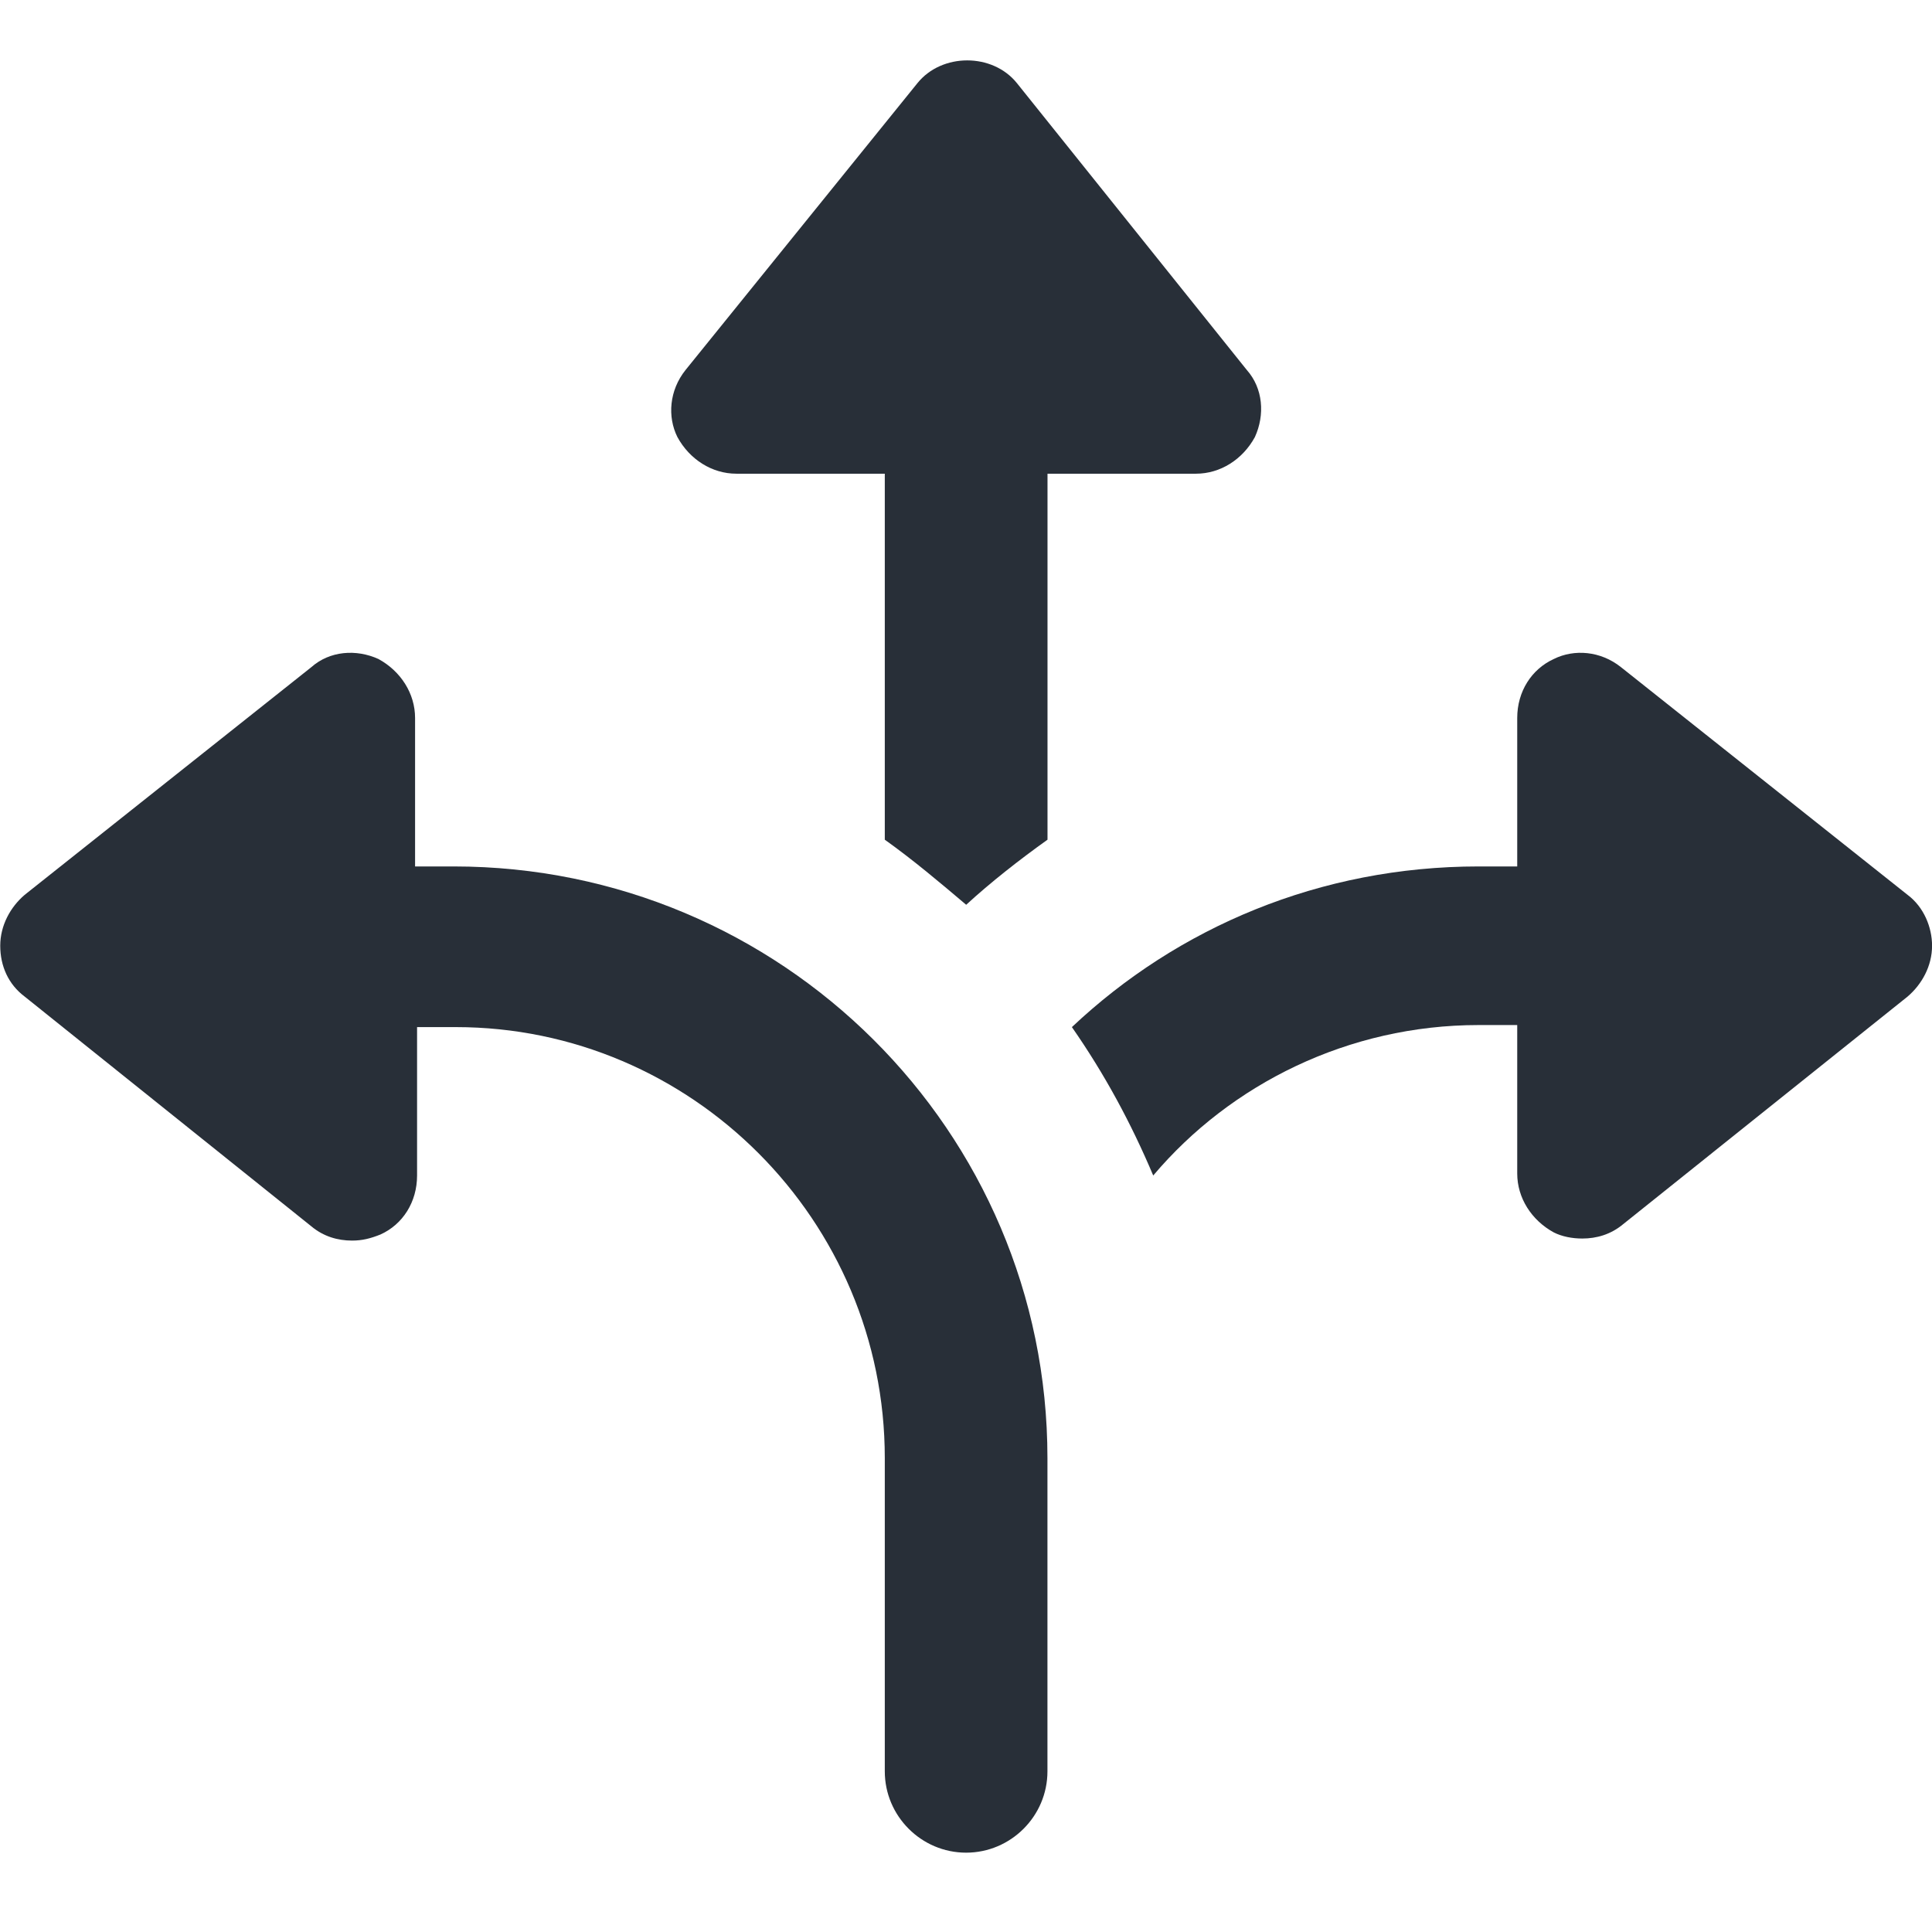
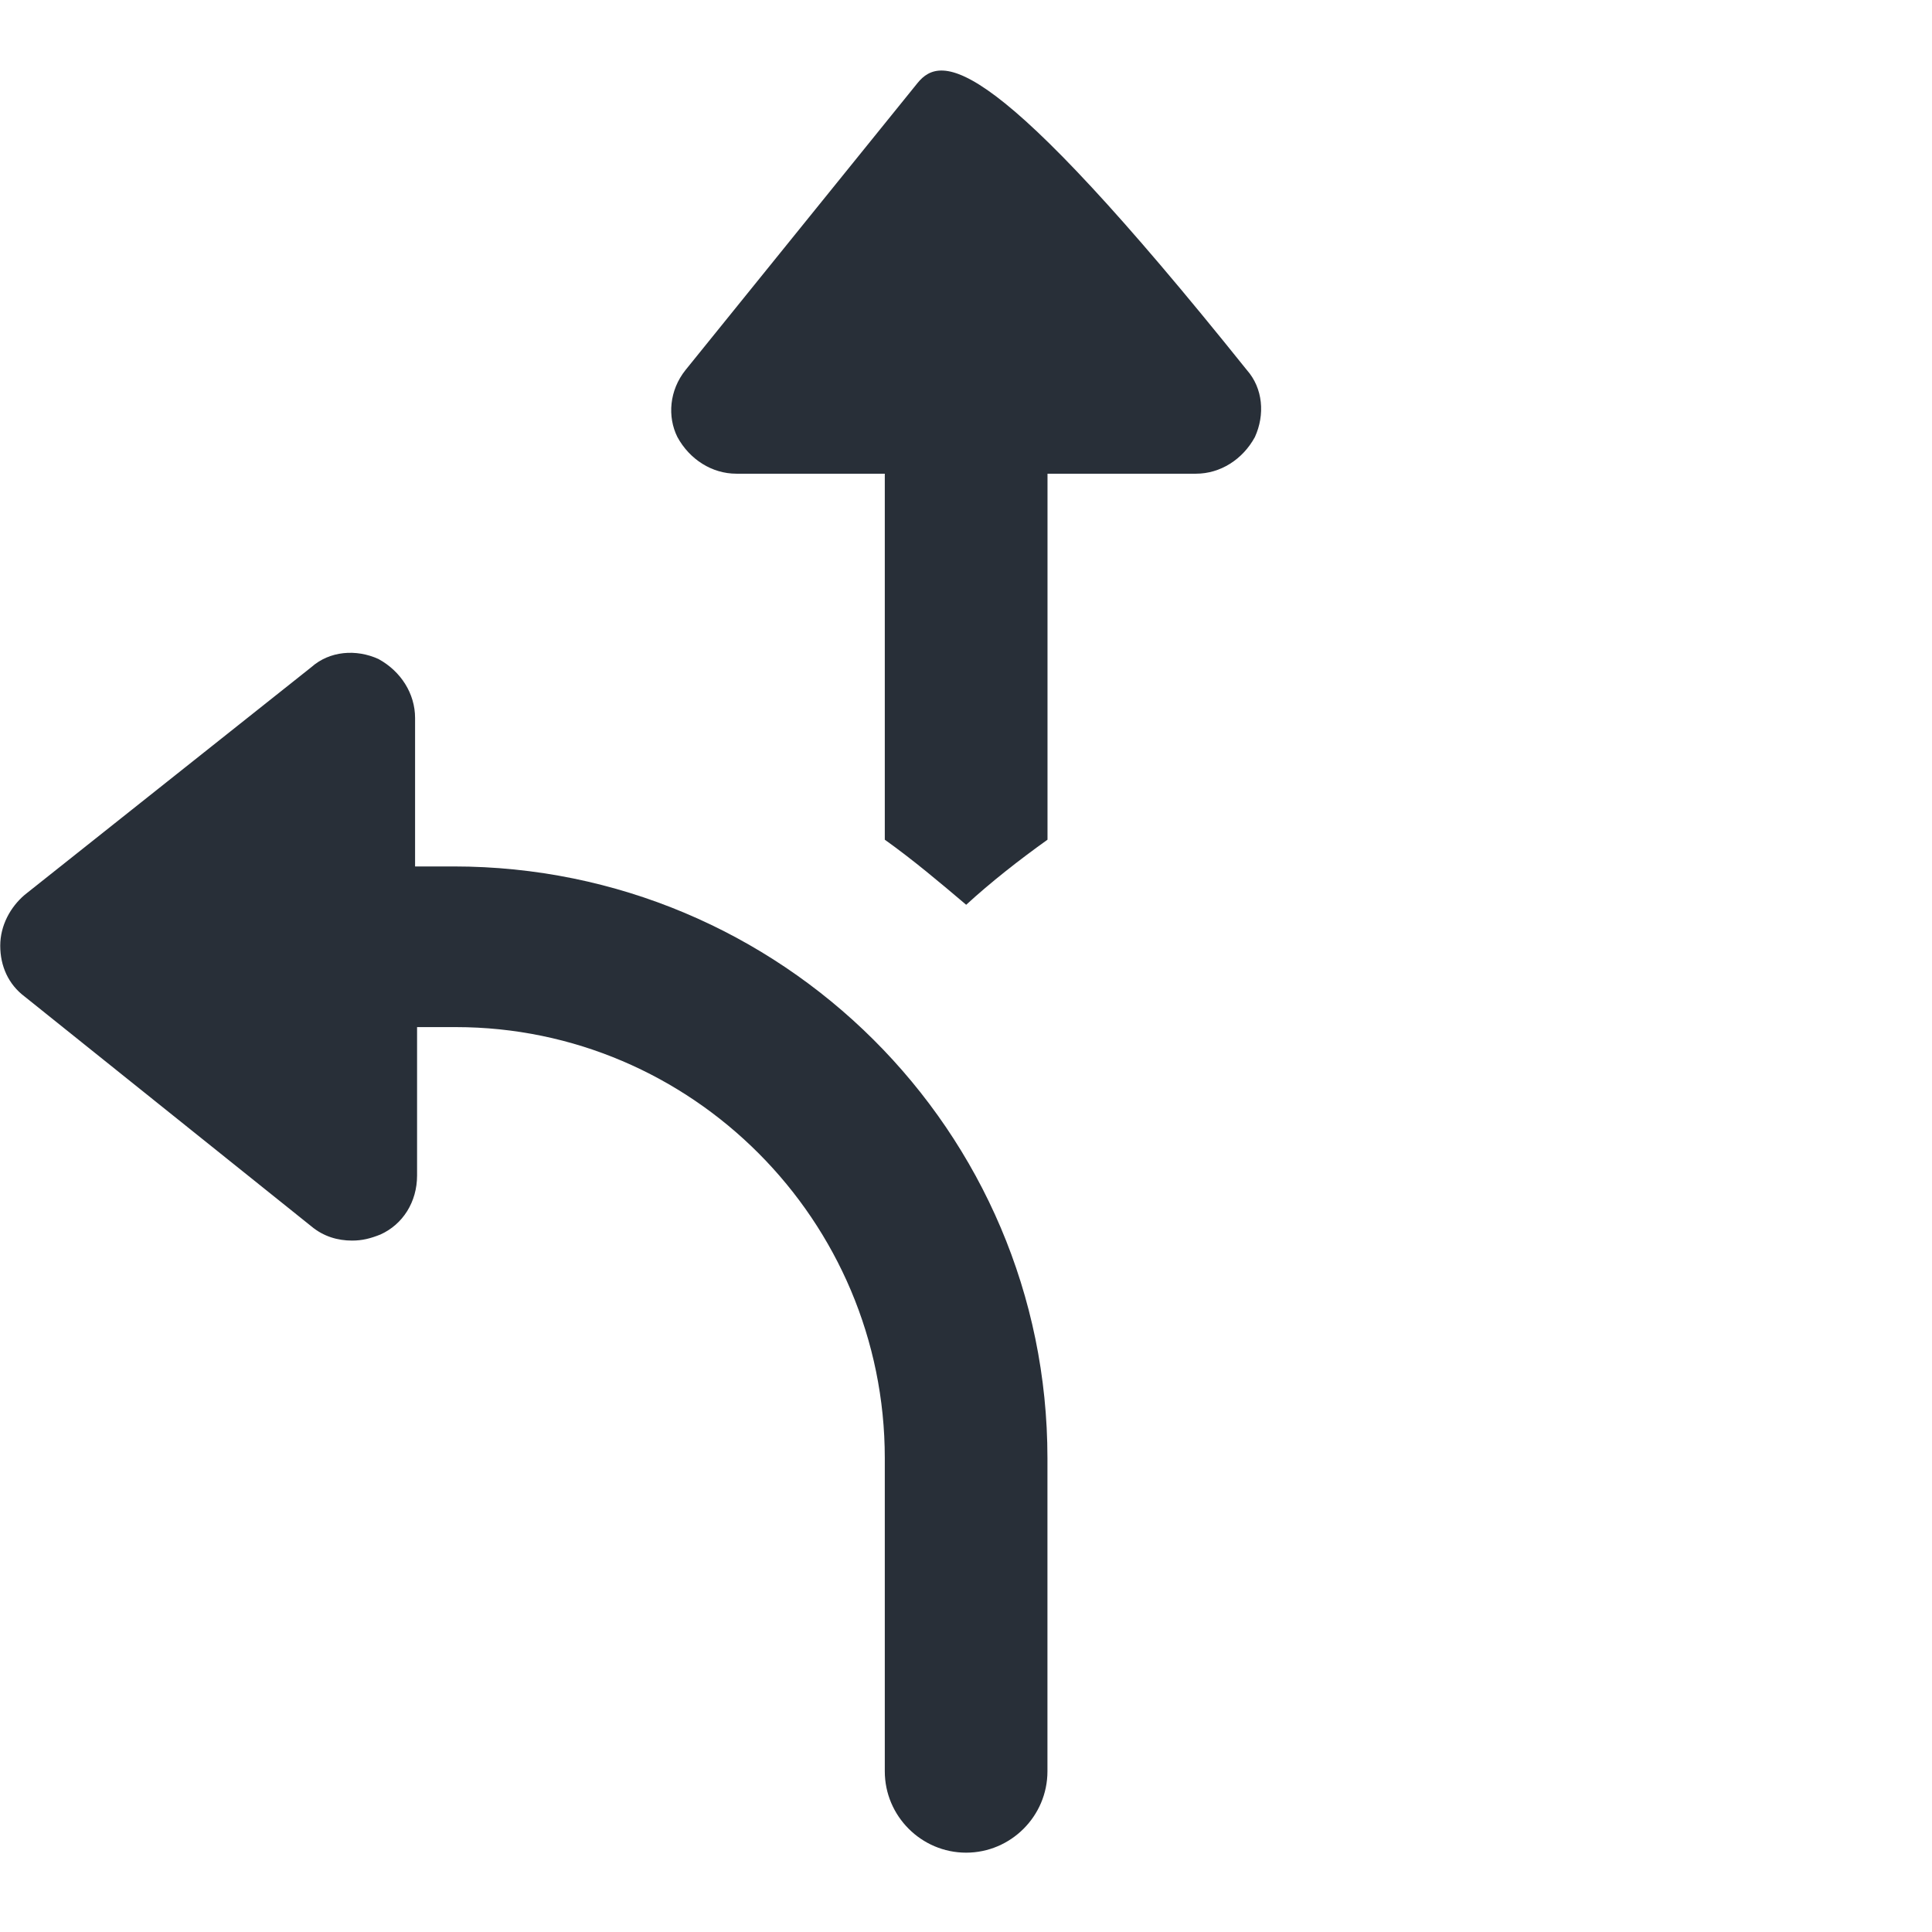
<svg xmlns="http://www.w3.org/2000/svg" fill="none" viewBox="0 0 32 32" height="32" width="32">
-   <path fill="#282F38" d="M12.197 7.846H14.655V13.908C15.127 14.245 15.565 14.615 16.003 14.986C16.407 14.615 16.878 14.245 17.35 13.908V7.846H19.809C20.213 7.846 20.583 7.61 20.785 7.239C20.954 6.869 20.92 6.431 20.651 6.128L16.845 1.379C16.441 0.874 15.599 0.874 15.194 1.379L11.355 6.128C11.085 6.465 11.052 6.902 11.22 7.239C11.422 7.61 11.793 7.846 12.197 7.846Z" />
+   <path fill="#282F38" d="M12.197 7.846H14.655V13.908C15.127 14.245 15.565 14.615 16.003 14.986C16.407 14.615 16.878 14.245 17.35 13.908V7.846H19.809C20.213 7.846 20.583 7.61 20.785 7.239C20.954 6.869 20.92 6.431 20.651 6.128C16.441 0.874 15.599 0.874 15.194 1.379L11.355 6.128C11.085 6.465 11.052 6.902 11.22 7.239C11.422 7.61 11.793 7.846 12.197 7.846Z" />
  <path fill="#282F38" d="M7.515 14.351H6.875V11.892C6.875 11.488 6.639 11.117 6.268 10.915C5.898 10.747 5.46 10.781 5.157 11.05L0.408 14.822C0.172 15.024 0.004 15.328 0.004 15.664C0.004 16.001 0.139 16.304 0.408 16.506L5.157 20.312C5.359 20.481 5.595 20.548 5.831 20.548C5.999 20.548 6.134 20.514 6.302 20.447C6.673 20.279 6.908 19.908 6.908 19.47V17.012H7.548C11.455 17.012 14.655 20.211 14.655 24.152V29.339C14.655 30.08 15.261 30.686 16.002 30.686C16.743 30.686 17.349 30.08 17.349 29.339V24.152C17.349 18.729 12.937 14.351 7.515 14.351Z" />
-   <path fill="#282F38" d="M31.596 14.822L26.848 11.05C26.511 10.781 26.073 10.747 25.736 10.915C25.366 11.084 25.13 11.454 25.13 11.892V14.351H24.49C21.863 14.351 19.505 15.361 17.754 17.012C18.293 17.786 18.731 18.595 19.101 19.47C20.381 17.955 22.334 16.978 24.49 16.978H25.13V19.437C25.13 19.841 25.366 20.211 25.736 20.413C25.871 20.481 26.039 20.514 26.208 20.514C26.443 20.514 26.679 20.447 26.881 20.279L31.596 16.506C31.832 16.304 32.001 16.001 32.001 15.664C32.001 15.361 31.866 15.024 31.596 14.822Z" />
</svg>